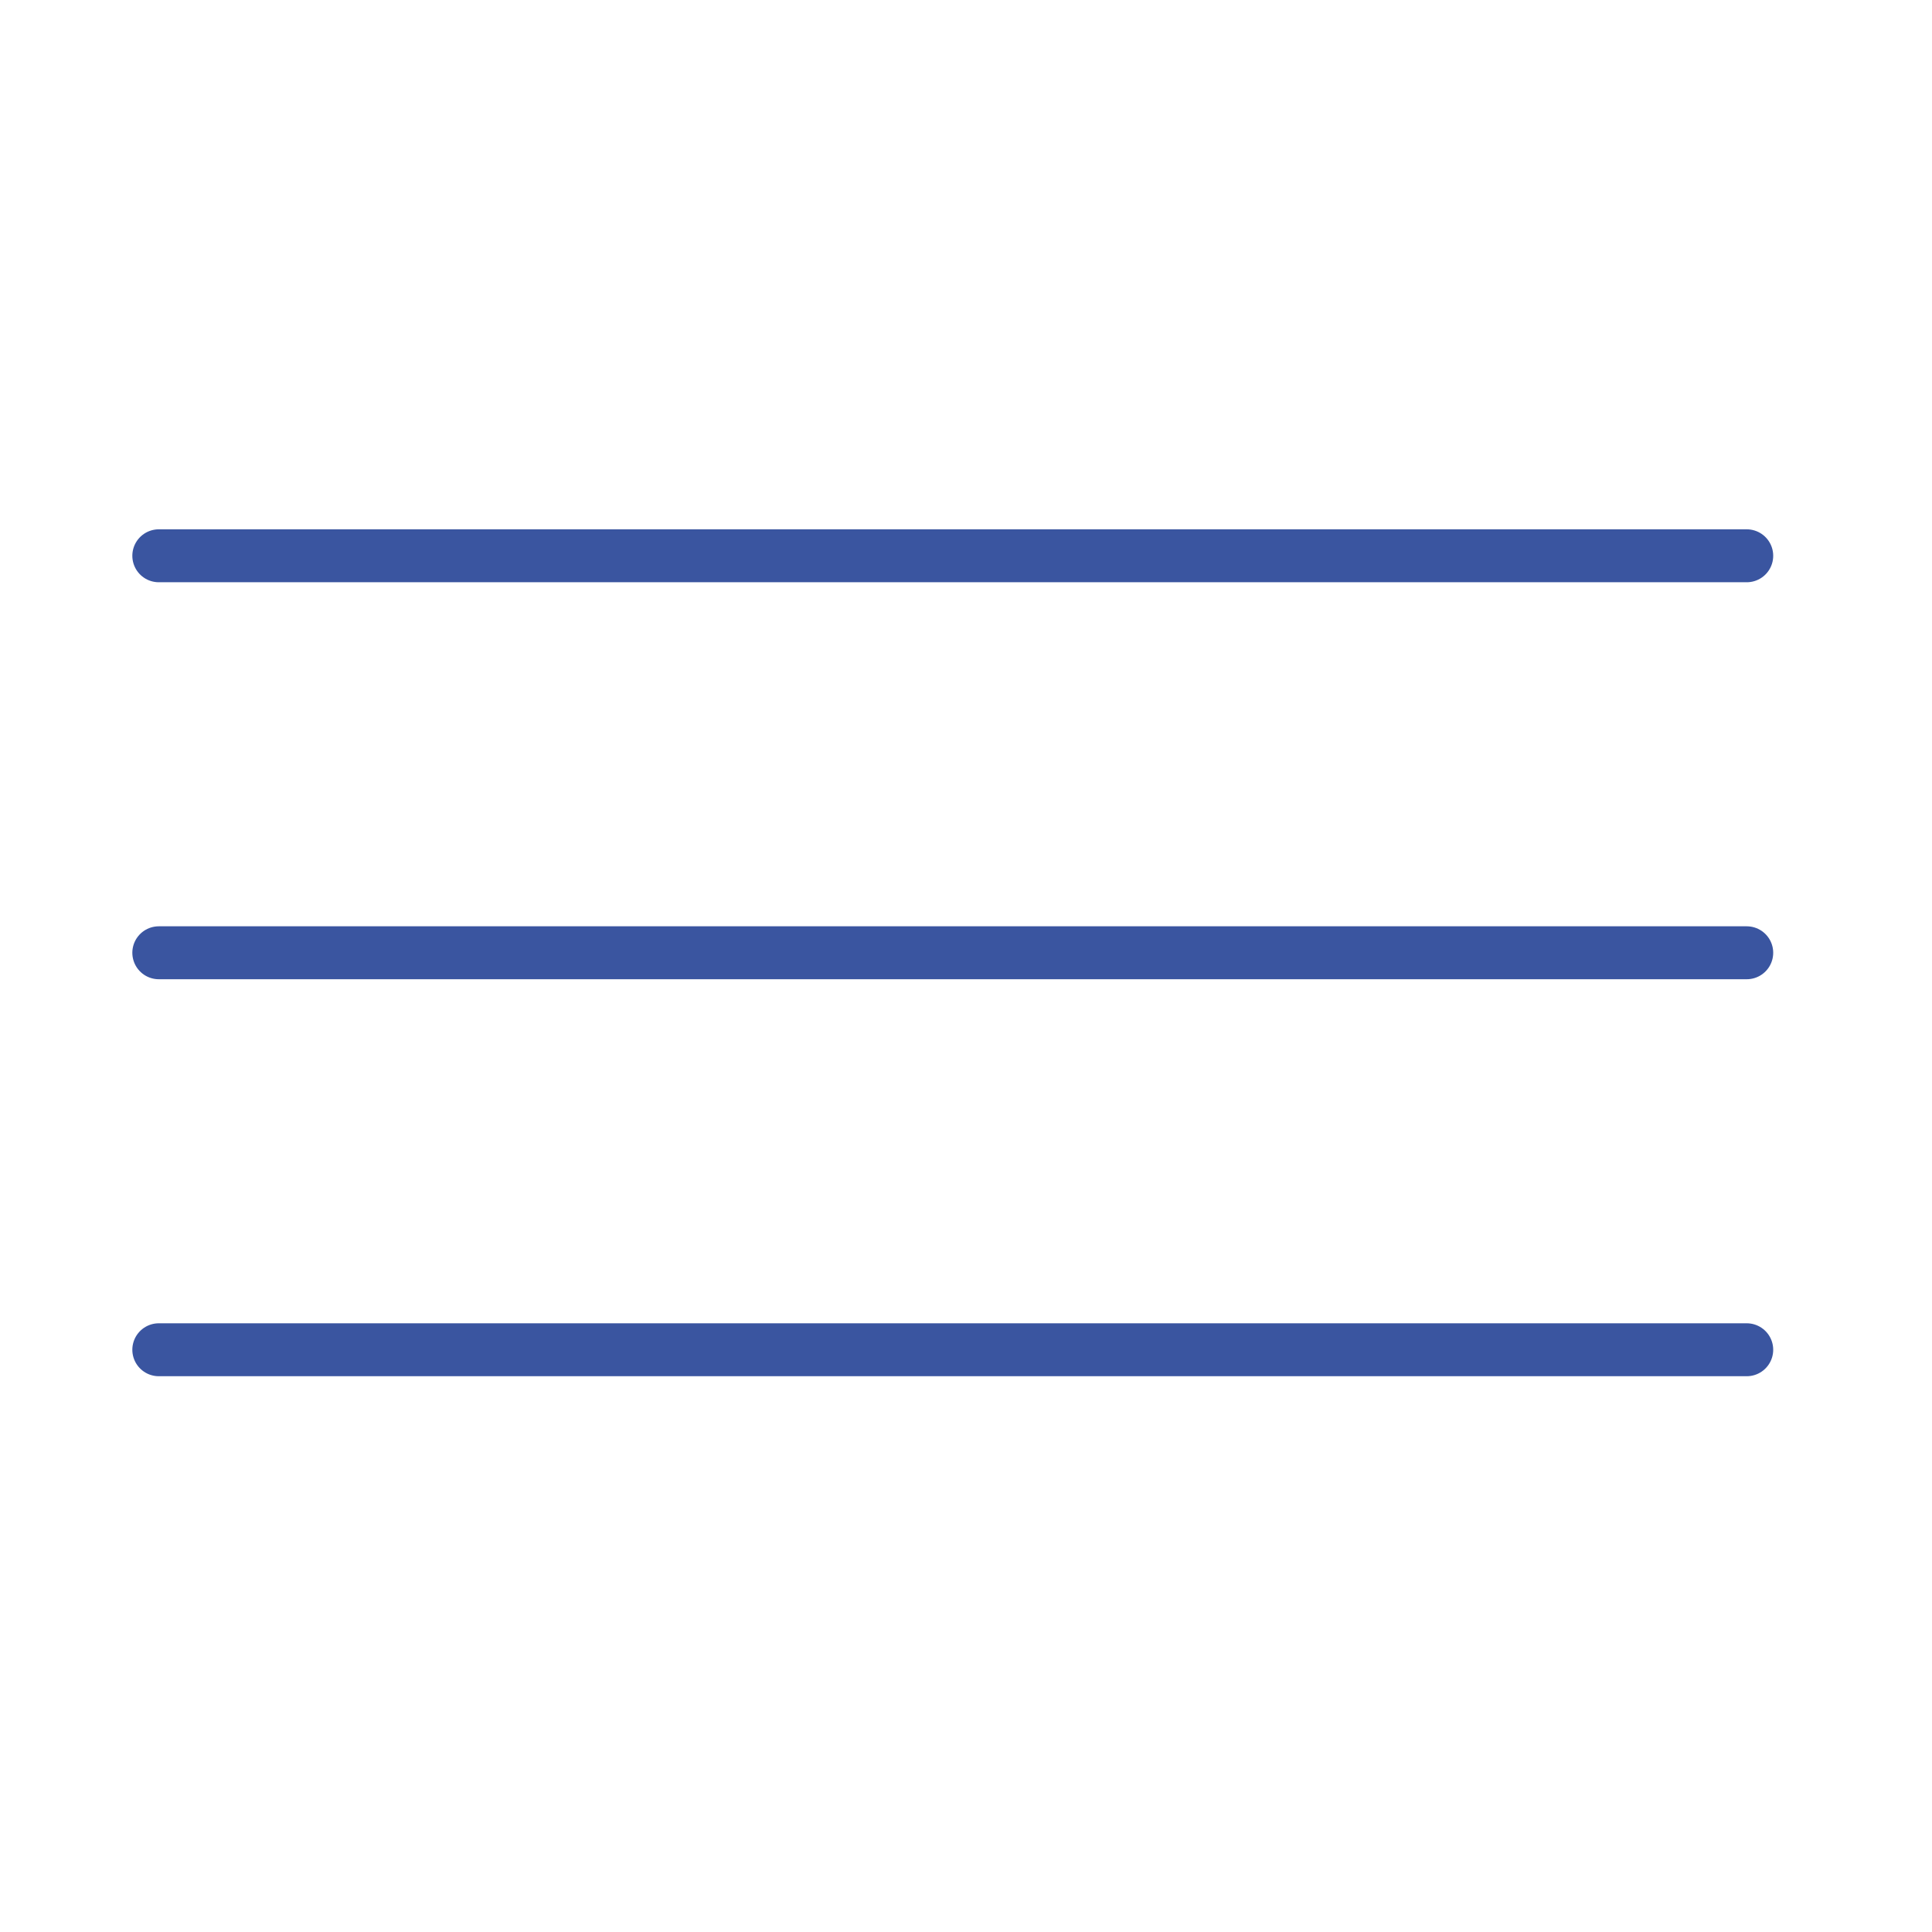
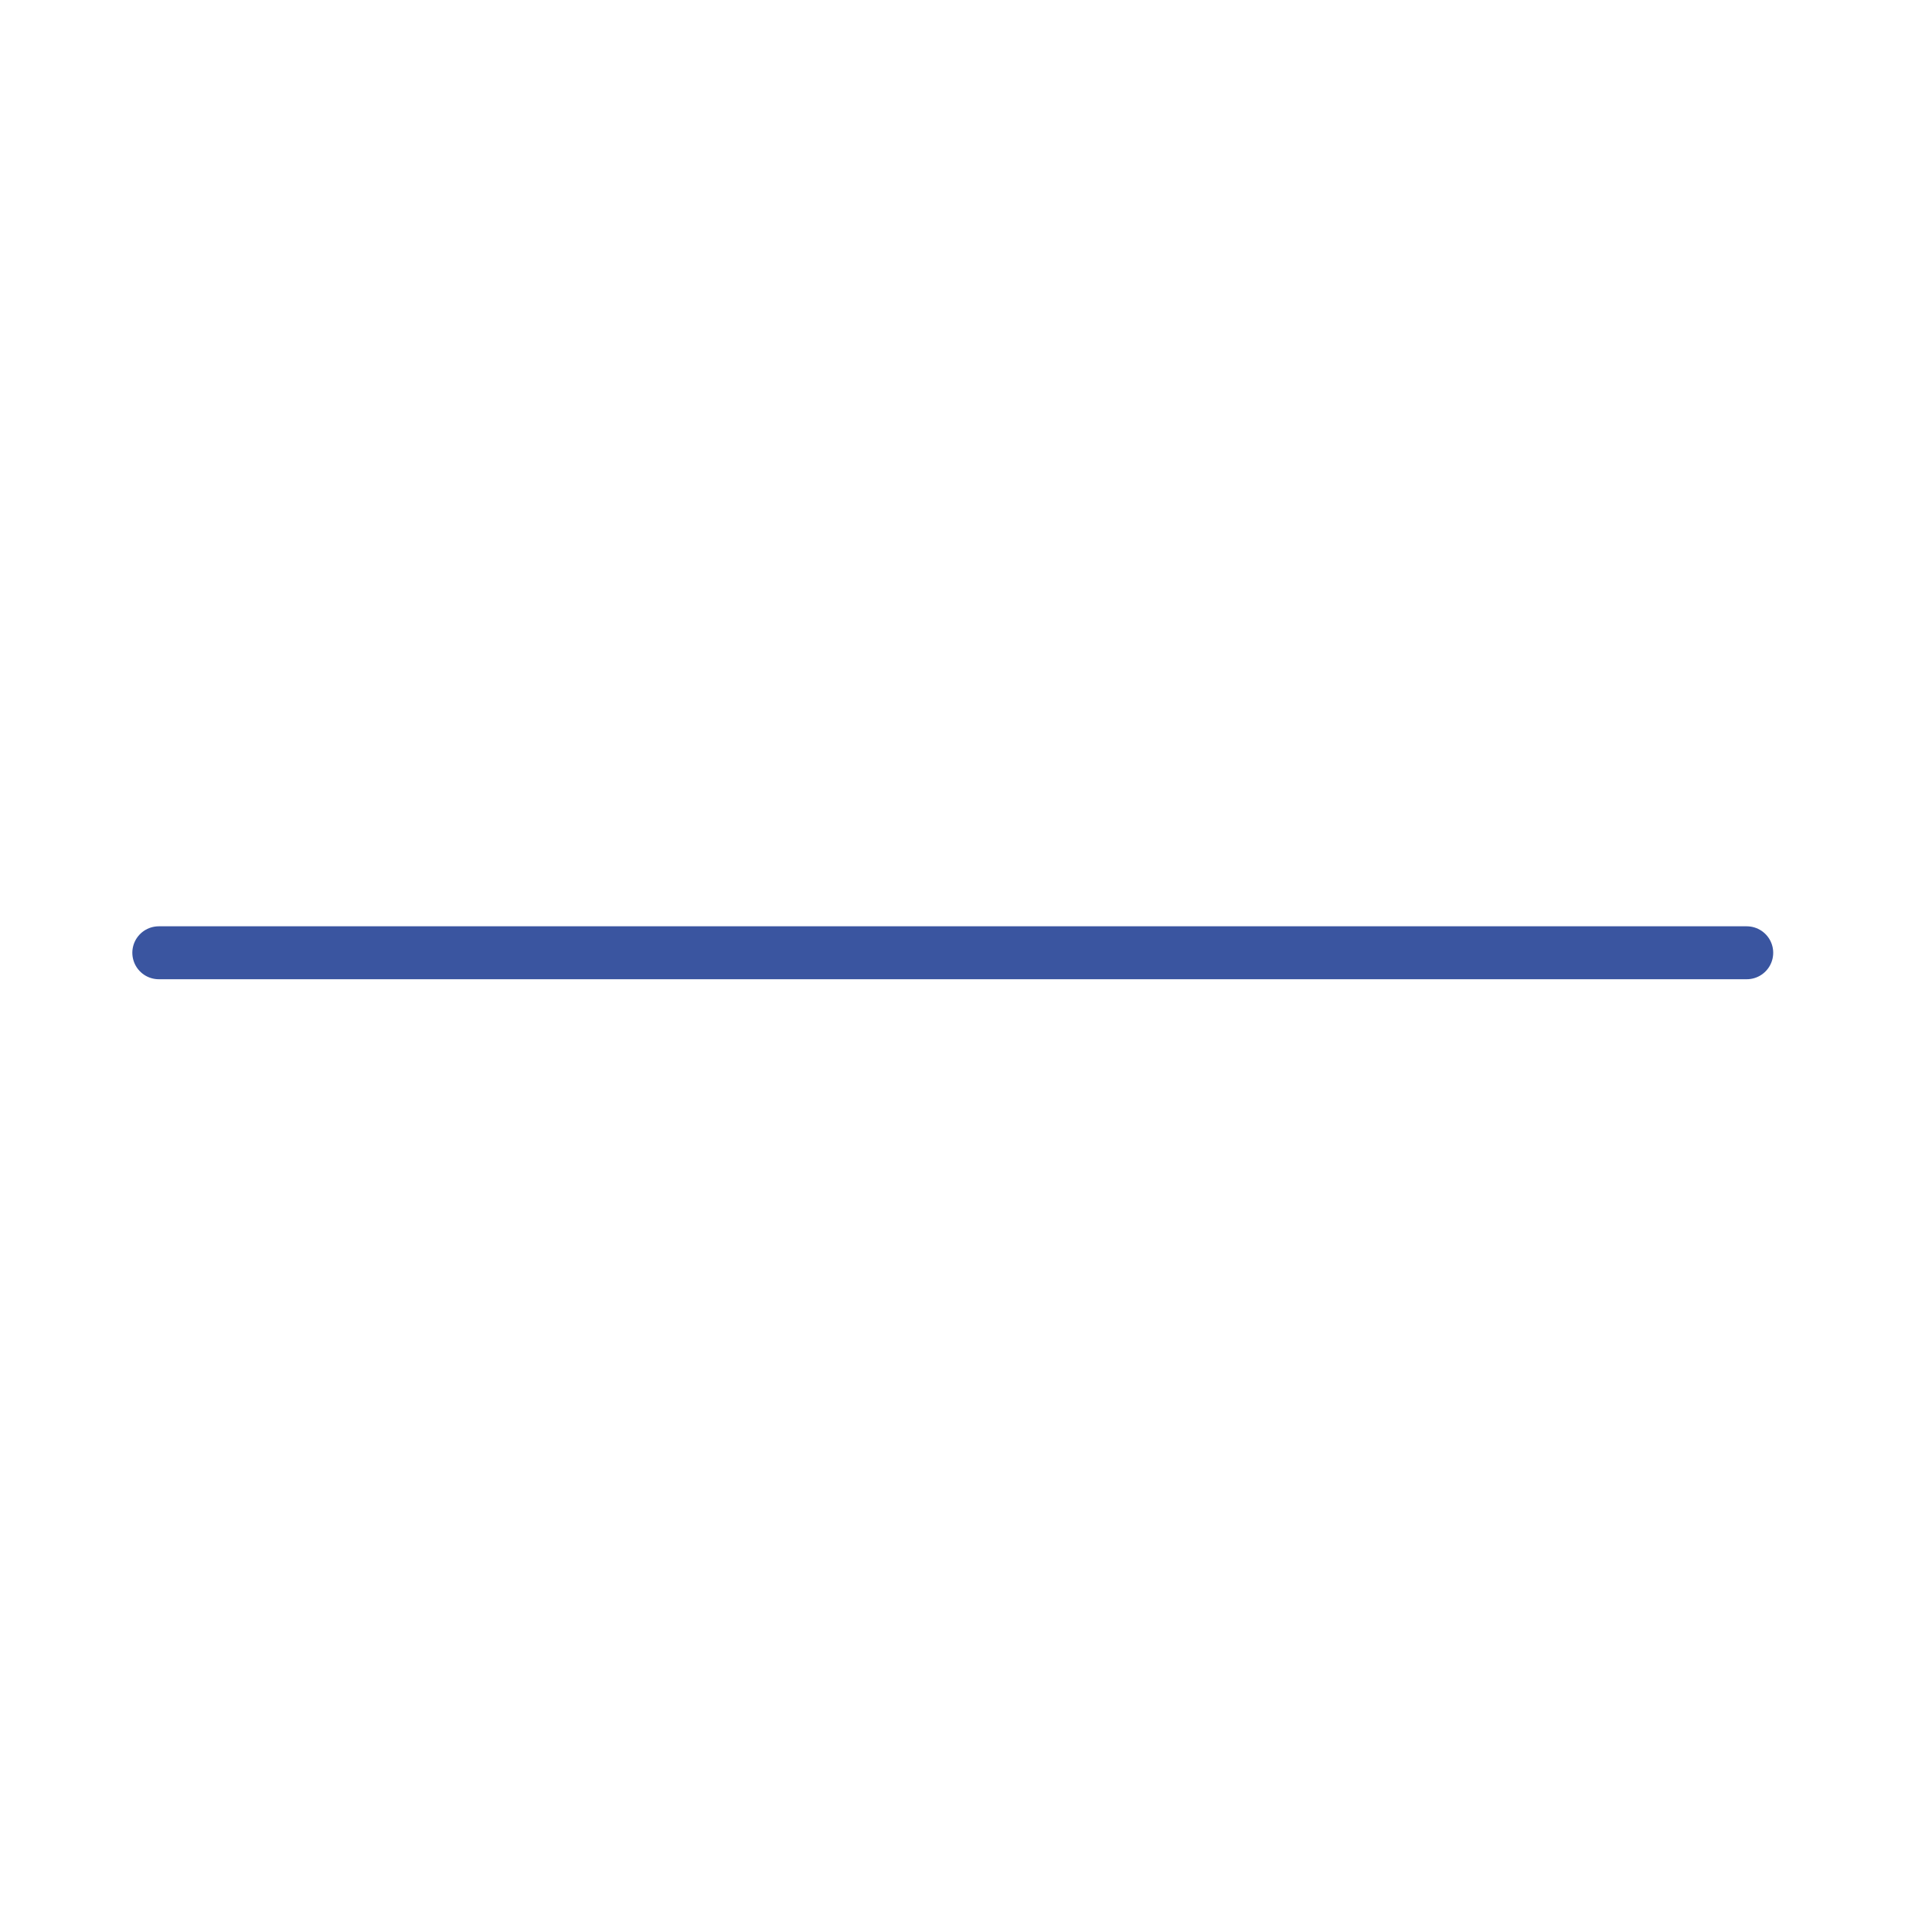
<svg xmlns="http://www.w3.org/2000/svg" width="73" height="73" viewBox="0 0 73 73" fill="none">
-   <path d="M6 51H66" stroke="#3A55A0" stroke-width="2" stroke-linecap="round" />
  <path d="M6 36H66" stroke="#3A55A0" stroke-width="2" stroke-linecap="round" />
-   <path d="M6 21H66" stroke="#3A55A0" stroke-width="2" stroke-linecap="round" />
</svg>